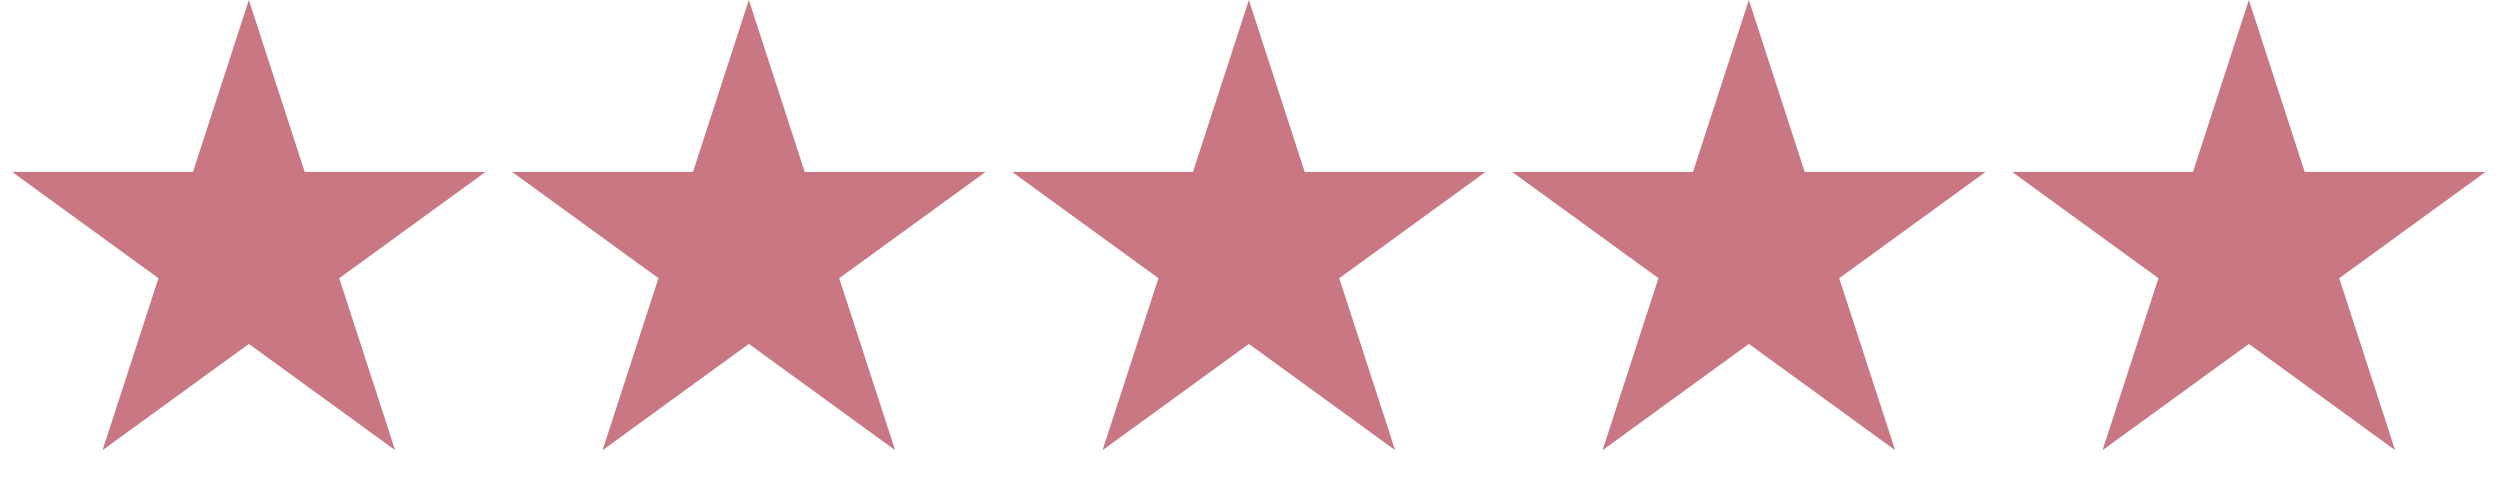
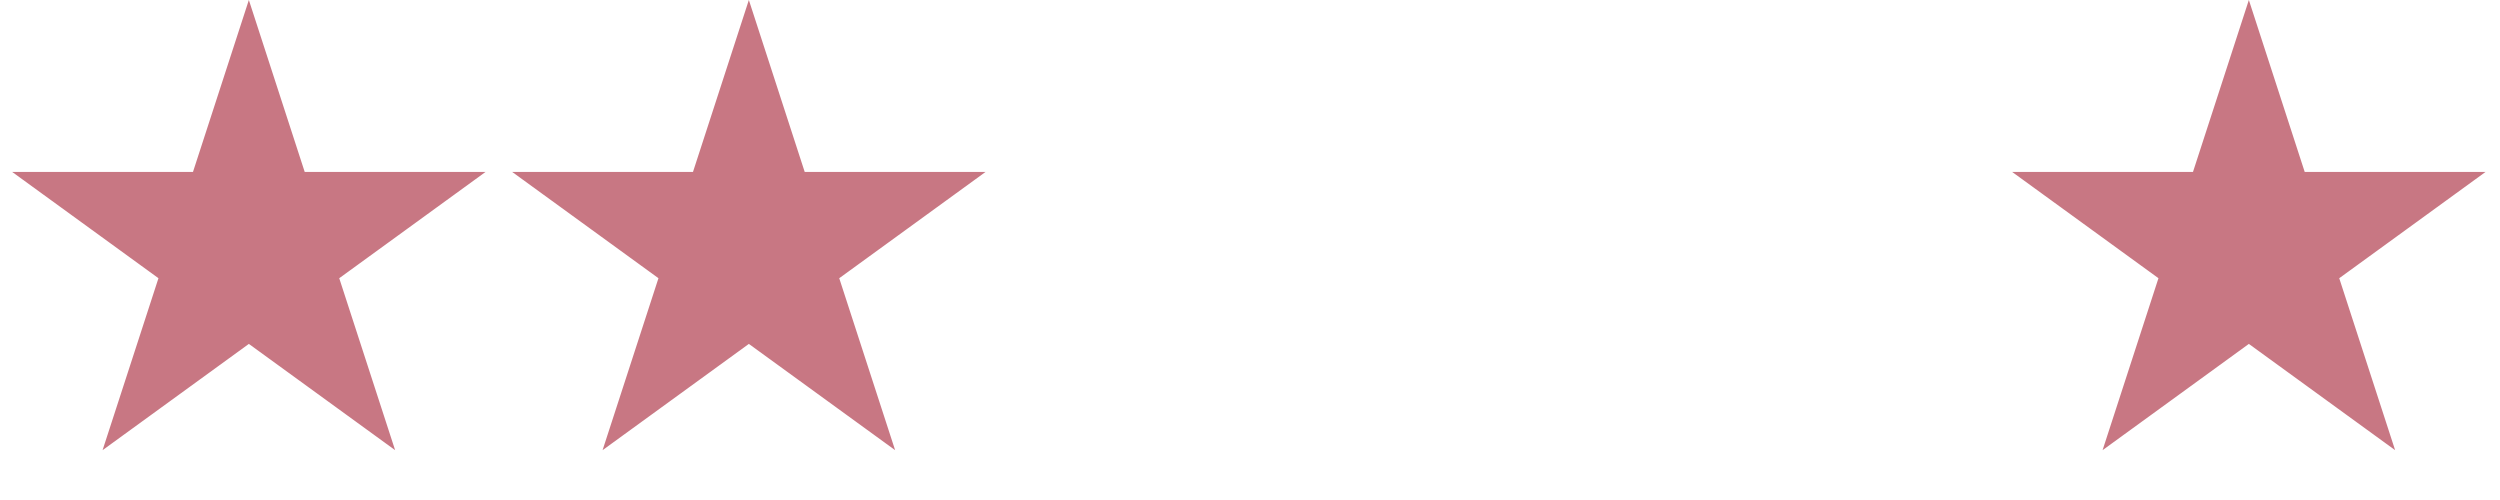
<svg xmlns="http://www.w3.org/2000/svg" fill="none" viewBox="0 0 105 21" height="21" width="105">
  <path fill="#C87783" d="M10.452 0L12.798 7.222H20.392L14.248 11.685L16.595 18.907L10.452 14.444L4.308 18.907L6.655 11.685L0.512 7.222H8.105L10.452 0Z" />
  <path fill="#C87783" d="M94.452 0L96.798 7.222H104.392L98.248 11.685L100.595 18.907L94.452 14.444L88.308 18.907L90.655 11.685L84.511 7.222H92.105L94.452 0Z" />
  <path fill="#C87783" d="M31.452 0L33.798 7.222H41.392L35.248 11.685L37.595 18.907L31.452 14.444L25.308 18.907L27.655 11.685L21.512 7.222H29.105L31.452 0Z" />
-   <path fill="#C87783" d="M73.452 0L75.798 7.222H83.392L77.248 11.685L79.595 18.907L73.452 14.444L67.308 18.907L69.655 11.685L63.511 7.222H71.105L73.452 0Z" />
-   <path fill="#C87783" d="M52.452 0L54.798 7.222H62.392L56.248 11.685L58.595 18.907L52.452 14.444L46.308 18.907L48.655 11.685L42.511 7.222H50.105L52.452 0Z" />
</svg>